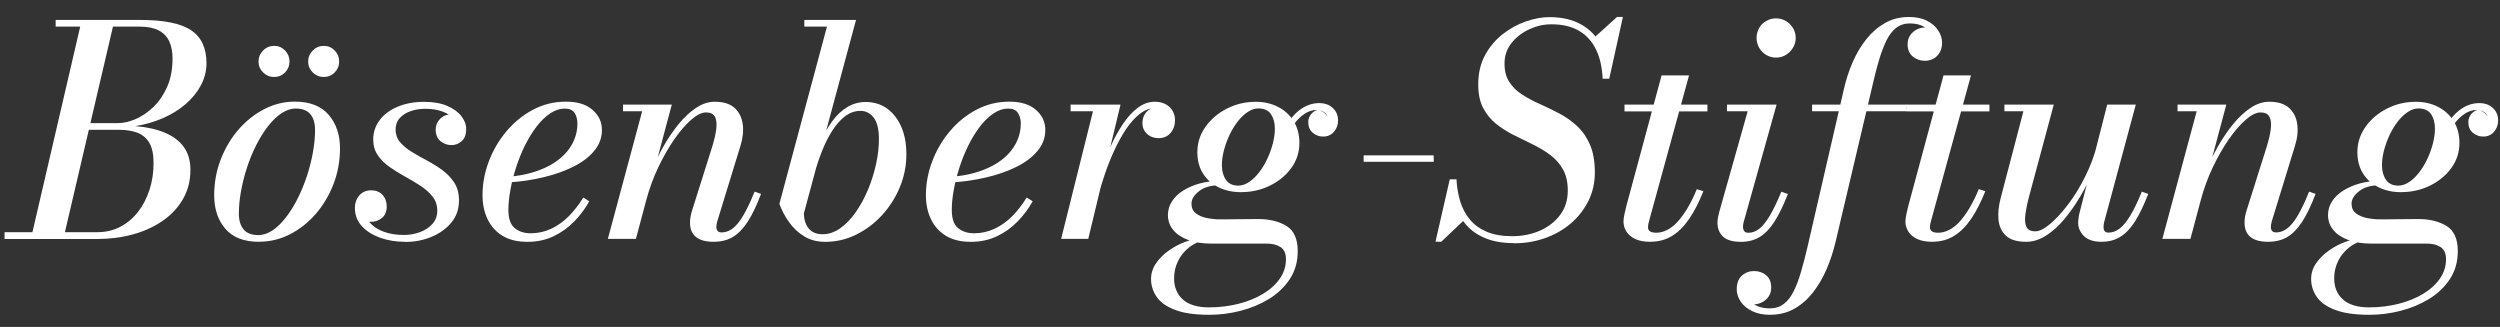
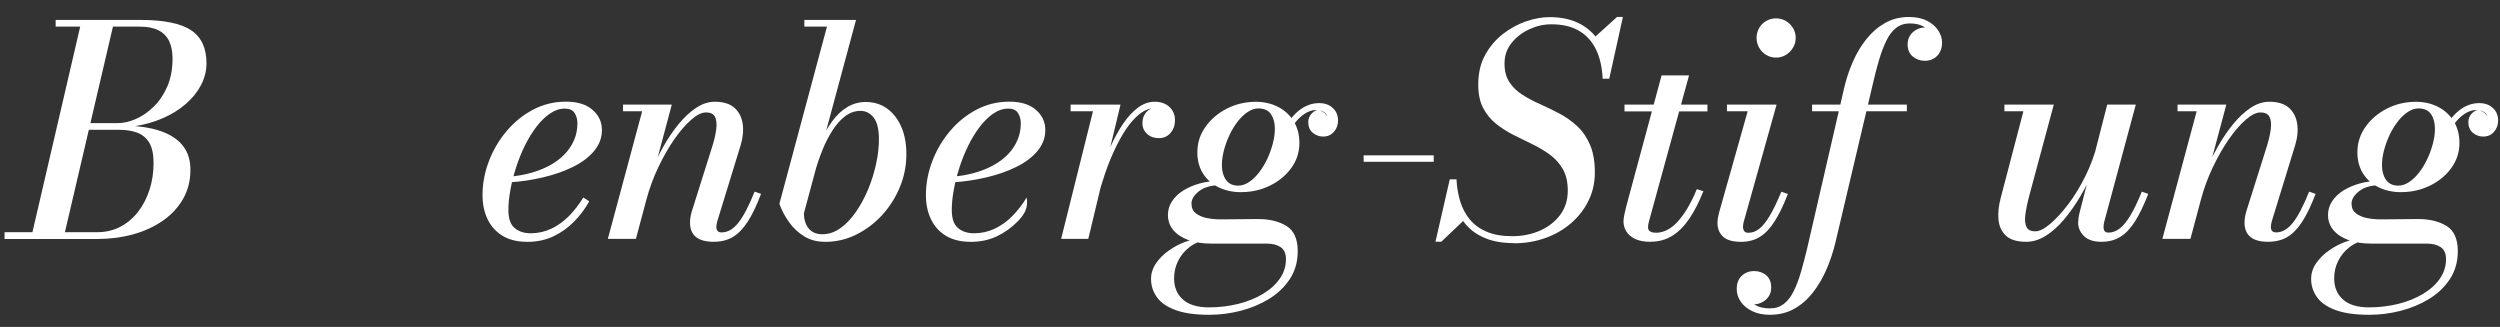
<svg xmlns="http://www.w3.org/2000/svg" width="260" height="34" viewBox="0 0 260 34" fill="none">
  <rect x="0" y="0" width="260" height="34" fill="#333333" stroke="none" />
  <path d="M0.474 24.845V24.147H3.373L8.341 2.768H5.788V2.071H14.532C17.023 2.071 18.802 2.427 19.87 3.143C20.938 3.855 21.474 4.998 21.474 6.569C21.474 7.38 21.279 8.144 20.895 8.87C20.511 9.596 19.979 10.246 19.301 10.829C18.622 11.413 17.83 11.902 16.924 12.295C16.017 12.689 15.059 12.964 14.049 13.116C15.22 13.206 16.24 13.429 17.109 13.785C17.972 14.141 18.641 14.634 19.106 15.275C19.571 15.911 19.804 16.708 19.804 17.657C19.804 18.791 19.547 19.801 19.035 20.693C18.523 21.585 17.82 22.339 16.924 22.961C16.027 23.582 14.997 24.052 13.835 24.375C12.672 24.693 11.434 24.854 10.13 24.854H0.474V24.845ZM6.747 24.147H10.134C10.993 24.147 11.781 23.962 12.497 23.592C13.209 23.222 13.825 22.709 14.343 22.05C14.86 21.39 15.258 20.627 15.543 19.758C15.828 18.89 15.97 17.951 15.97 16.95C15.97 16.048 15.823 15.351 15.529 14.853C15.235 14.359 14.822 14.008 14.286 13.804C13.749 13.6 13.114 13.5 12.374 13.5H8.73L8.882 12.803H12.269C12.848 12.803 13.465 12.661 14.12 12.376C14.779 12.091 15.396 11.669 15.979 11.1C16.563 10.535 17.033 9.833 17.398 8.998C17.763 8.163 17.944 7.19 17.944 6.075C17.944 5.387 17.83 4.794 17.602 4.301C17.374 3.807 17.009 3.423 16.501 3.162C15.994 2.901 15.339 2.768 14.528 2.768H11.747L6.751 24.147H6.747Z" fill="white" />
-   <path d="M26.954 25.148C25.383 25.148 24.211 24.697 23.438 23.796C22.665 22.895 22.276 21.737 22.276 20.318C22.276 19.013 22.499 17.775 22.949 16.599C23.4 15.427 24.017 14.387 24.795 13.486C25.573 12.585 26.47 11.873 27.48 11.351C28.491 10.829 29.549 10.568 30.654 10.568C32.225 10.568 33.401 11.028 34.184 11.944C34.967 12.86 35.361 14.022 35.361 15.427C35.361 16.731 35.133 17.97 34.687 19.137C34.237 20.304 33.62 21.343 32.842 22.24C32.064 23.141 31.167 23.848 30.156 24.365C29.146 24.882 28.078 25.139 26.954 25.139V25.148ZM26.845 24.451C27.362 24.451 27.86 24.285 28.349 23.957C28.833 23.63 29.297 23.174 29.744 22.6C30.189 22.021 30.598 21.367 30.968 20.627C31.338 19.886 31.656 19.108 31.926 18.288C32.192 17.467 32.401 16.646 32.547 15.83C32.695 15.009 32.766 14.236 32.766 13.505C32.766 12.817 32.605 12.276 32.282 11.882C31.959 11.489 31.451 11.289 30.764 11.289C30.256 11.289 29.758 11.455 29.269 11.783C28.776 12.11 28.311 12.566 27.865 13.14C27.419 13.719 27.011 14.373 26.641 15.104C26.27 15.835 25.953 16.617 25.682 17.443C25.412 18.269 25.208 19.089 25.061 19.901C24.914 20.717 24.842 21.49 24.842 22.23C24.842 22.909 25.004 23.45 25.326 23.848C25.649 24.247 26.157 24.446 26.845 24.446V24.451ZM28.515 8.006C28.069 8.006 27.689 7.85 27.366 7.536C27.049 7.223 26.887 6.844 26.887 6.398C26.887 5.952 27.049 5.572 27.366 5.25C27.684 4.927 28.069 4.77 28.515 4.77C28.961 4.77 29.335 4.932 29.644 5.25C29.952 5.567 30.109 5.952 30.109 6.398C30.109 6.844 29.952 7.223 29.644 7.536C29.335 7.85 28.956 8.006 28.515 8.006ZM33.677 8.006C33.231 8.006 32.851 7.85 32.529 7.536C32.211 7.223 32.049 6.844 32.049 6.398C32.049 5.952 32.211 5.572 32.529 5.25C32.846 4.932 33.231 4.77 33.677 4.77C34.123 4.77 34.498 4.932 34.806 5.25C35.114 5.567 35.271 5.952 35.271 6.398C35.271 6.844 35.114 7.223 34.806 7.536C34.498 7.85 34.118 8.006 33.677 8.006Z" fill="white" />
-   <path d="M42.103 25.148C41.192 25.148 40.343 25.011 39.55 24.731C38.763 24.451 38.122 24.052 37.638 23.526C37.154 22.999 36.908 22.363 36.908 21.613C36.908 21.12 37.059 20.688 37.363 20.332C37.667 19.972 38.084 19.792 38.625 19.792C39.09 19.792 39.474 19.948 39.773 20.261C40.072 20.574 40.219 20.987 40.219 21.49C40.219 21.993 40.053 22.396 39.726 22.667C39.399 22.937 39.014 23.07 38.578 23.07C38.274 23.07 37.999 23.013 37.752 22.904C37.505 22.795 37.306 22.629 37.159 22.41C37.012 22.192 36.941 21.927 36.941 21.613H37.914C37.914 22.211 38.094 22.719 38.454 23.141C38.815 23.564 39.304 23.881 39.92 24.104C40.537 24.327 41.235 24.436 42.018 24.436C42.573 24.436 43.114 24.342 43.64 24.157C44.167 23.971 44.603 23.687 44.954 23.307C45.306 22.928 45.476 22.458 45.476 21.903C45.476 21.348 45.315 20.864 44.992 20.451C44.67 20.043 44.252 19.668 43.749 19.336C43.242 19.004 42.706 18.681 42.141 18.373C41.576 18.064 41.035 17.732 40.532 17.377C40.025 17.021 39.612 16.617 39.294 16.152C38.976 15.688 38.815 15.147 38.815 14.52C38.815 13.761 39.038 13.088 39.484 12.495C39.93 11.901 40.551 11.436 41.353 11.1C42.155 10.763 43.071 10.592 44.1 10.592C45.064 10.592 45.87 10.734 46.52 11.019C47.17 11.304 47.664 11.659 47.991 12.091C48.318 12.523 48.484 12.955 48.484 13.391C48.484 13.979 48.328 14.406 48.015 14.682C47.702 14.957 47.346 15.09 46.952 15.09C46.525 15.09 46.145 14.952 45.813 14.682C45.481 14.411 45.31 14.003 45.31 13.467C45.31 13.054 45.457 12.689 45.756 12.376C46.055 12.063 46.435 11.906 46.904 11.906C47.27 11.906 47.616 12.044 47.953 12.324C48.285 12.604 48.456 12.959 48.456 13.396H47.607C47.607 13.031 47.469 12.689 47.199 12.371C46.923 12.053 46.534 11.797 46.031 11.602C45.524 11.413 44.916 11.313 44.209 11.313C43.692 11.313 43.199 11.394 42.729 11.55C42.26 11.707 41.875 11.949 41.581 12.271C41.287 12.594 41.14 13.002 41.14 13.486C41.14 13.97 41.296 14.425 41.609 14.791C41.923 15.156 42.331 15.493 42.834 15.801C43.337 16.11 43.868 16.413 44.437 16.712C45.002 17.011 45.538 17.348 46.041 17.723C46.544 18.098 46.947 18.534 47.265 19.028C47.578 19.526 47.735 20.133 47.735 20.85C47.735 21.742 47.469 22.505 46.938 23.151C46.406 23.791 45.714 24.289 44.859 24.64C44.005 24.992 43.09 25.162 42.117 25.162L42.103 25.148Z" fill="white" />
  <path d="M54.813 25.148C53.803 25.148 52.954 24.939 52.27 24.527C51.587 24.114 51.07 23.54 50.714 22.809C50.358 22.078 50.183 21.239 50.183 20.29C50.183 19.104 50.401 17.936 50.838 16.784C51.274 15.631 51.886 14.587 52.674 13.648C53.461 12.713 54.382 11.963 55.435 11.408C56.488 10.853 57.627 10.573 58.851 10.573C60.075 10.573 60.967 10.858 61.622 11.422C62.277 11.992 62.599 12.689 62.599 13.519C62.599 14.35 62.329 15.042 61.793 15.692C61.257 16.342 60.526 16.893 59.605 17.348C58.685 17.804 57.651 18.169 56.503 18.439C55.354 18.715 54.159 18.89 52.911 18.971V18.378C53.722 18.316 54.486 18.183 55.212 17.984C55.933 17.78 56.593 17.519 57.186 17.196C57.779 16.874 58.286 16.489 58.714 16.048C59.141 15.607 59.468 15.118 59.7 14.577C59.933 14.037 60.051 13.458 60.051 12.841C60.051 12.414 59.952 12.053 59.757 11.75C59.558 11.446 59.226 11.294 58.761 11.294C58.225 11.294 57.708 11.46 57.214 11.797C56.716 12.129 56.251 12.585 55.81 13.154C55.369 13.728 54.97 14.373 54.609 15.099C54.249 15.825 53.941 16.584 53.684 17.377C53.428 18.169 53.224 18.952 53.087 19.716C52.944 20.48 52.873 21.186 52.873 21.832C52.873 22.733 53.091 23.364 53.528 23.72C53.964 24.081 54.515 24.261 55.184 24.261C55.943 24.261 56.654 24.104 57.323 23.791C57.992 23.478 58.6 23.042 59.155 22.486C59.705 21.931 60.208 21.281 60.663 20.541L61.285 20.935C60.867 21.685 60.35 22.382 59.729 23.023C59.107 23.663 58.386 24.18 57.575 24.569C56.759 24.958 55.843 25.153 54.818 25.153L54.813 25.148Z" fill="white" />
  <path d="M63.216 24.844L66.784 11.574H64.796V10.877H69.868L66.134 24.844H63.221H63.216ZM74.252 25.148C73.412 25.148 72.786 24.982 72.378 24.645C71.97 24.313 71.761 23.81 71.761 23.141C71.761 22.928 71.785 22.705 71.827 22.472C71.875 22.24 71.922 22.055 71.97 21.912L74.005 15.46C74.257 14.682 74.418 14.008 74.489 13.439C74.56 12.874 74.513 12.438 74.352 12.139C74.19 11.84 73.882 11.693 73.426 11.693C72.971 11.693 72.482 11.944 71.898 12.442C71.315 12.945 70.727 13.624 70.129 14.482C69.531 15.341 68.976 16.319 68.459 17.405C67.942 18.491 67.529 19.625 67.216 20.797H66.713C66.936 19.929 67.239 19.018 67.624 18.074C68.008 17.13 68.449 16.209 68.943 15.327C69.436 14.444 69.982 13.638 70.565 12.921C71.154 12.205 71.761 11.636 72.397 11.213C73.028 10.796 73.673 10.582 74.332 10.582C75.225 10.582 75.903 10.791 76.373 11.204C76.842 11.621 77.132 12.172 77.236 12.864C77.341 13.557 77.269 14.316 77.018 15.132L74.589 23.041C74.57 23.132 74.546 23.231 74.527 23.331C74.508 23.431 74.499 23.526 74.499 23.606C74.499 23.767 74.537 23.9 74.622 24.009C74.703 24.114 74.845 24.171 75.049 24.171C75.675 24.171 76.254 23.839 76.785 23.17C77.317 22.501 77.881 21.424 78.479 19.934L79.148 20.162C78.702 21.348 78.247 22.306 77.772 23.037C77.303 23.772 76.785 24.304 76.226 24.64C75.666 24.977 75.001 25.143 74.242 25.143L74.252 25.148Z" fill="white" />
  <path d="M85.79 25.148C84.97 25.148 84.253 24.958 83.636 24.579C83.02 24.199 82.493 23.711 82.066 23.108C81.634 22.506 81.297 21.87 81.055 21.201L86.004 2.768H83.651V2.071H89.026L83.608 22.173C83.608 22.809 83.769 23.336 84.092 23.744C84.415 24.152 84.898 24.361 85.534 24.361C86.17 24.361 86.801 24.152 87.385 23.739C87.973 23.326 88.509 22.766 89.002 22.059C89.491 21.357 89.918 20.57 90.279 19.706C90.639 18.843 90.915 17.956 91.114 17.049C91.313 16.143 91.408 15.284 91.408 14.478C91.408 13.443 91.228 12.698 90.862 12.229C90.497 11.764 90.037 11.531 89.482 11.531C88.927 11.531 88.391 11.712 87.911 12.072C87.432 12.433 86.991 12.921 86.592 13.538C86.194 14.155 85.833 14.853 85.52 15.635C85.207 16.413 84.932 17.23 84.699 18.079H84.078C84.433 16.935 84.813 15.901 85.216 14.981C85.62 14.06 86.066 13.273 86.545 12.618C87.024 11.963 87.555 11.465 88.139 11.123C88.723 10.782 89.349 10.606 90.027 10.606C91.304 10.606 92.328 11.109 93.102 12.11C93.875 13.111 94.264 14.416 94.264 16.029C94.264 17.215 94.041 18.354 93.591 19.445C93.14 20.537 92.523 21.514 91.74 22.368C90.957 23.222 90.056 23.9 89.036 24.403C88.02 24.906 86.939 25.153 85.795 25.153L85.79 25.148Z" fill="white" />
-   <path d="M100.926 25.148C99.915 25.148 99.066 24.939 98.382 24.527C97.699 24.114 97.182 23.54 96.826 22.809C96.471 22.078 96.295 21.239 96.295 20.29C96.295 19.104 96.513 17.936 96.95 16.784C97.386 15.631 97.998 14.587 98.786 13.648C99.573 12.713 100.494 11.963 101.547 11.408C102.6 10.853 103.739 10.573 104.963 10.573C106.187 10.573 107.079 10.858 107.734 11.422C108.389 11.992 108.711 12.689 108.711 13.519C108.711 14.35 108.441 15.042 107.905 15.692C107.369 16.342 106.638 16.893 105.718 17.348C104.797 17.804 103.763 18.169 102.615 18.439C101.466 18.715 100.271 18.89 99.023 18.971V18.378C99.834 18.316 100.598 18.183 101.324 17.984C102.045 17.78 102.705 17.519 103.298 17.196C103.891 16.874 104.399 16.489 104.826 16.048C105.253 15.607 105.58 15.118 105.812 14.577C106.045 14.037 106.164 13.458 106.164 12.841C106.164 12.414 106.064 12.053 105.869 11.75C105.67 11.446 105.338 11.294 104.873 11.294C104.337 11.294 103.82 11.46 103.326 11.797C102.828 12.129 102.363 12.585 101.922 13.154C101.481 13.728 101.082 14.373 100.722 15.099C100.361 15.825 100.053 16.584 99.796 17.377C99.54 18.169 99.336 18.952 99.199 19.716C99.056 20.48 98.985 21.186 98.985 21.832C98.985 22.733 99.203 23.364 99.64 23.72C100.076 24.081 100.627 24.261 101.296 24.261C102.055 24.261 102.766 24.104 103.435 23.791C104.104 23.478 104.712 23.042 105.267 22.486C105.817 21.931 106.32 21.281 106.776 20.541L107.397 20.935C106.98 21.685 106.462 22.382 105.841 23.023C105.219 23.663 104.498 24.18 103.687 24.569C102.871 24.958 101.955 25.153 100.93 25.153L100.926 25.148Z" fill="white" />
+   <path d="M100.926 25.148C99.915 25.148 99.066 24.939 98.382 24.527C97.699 24.114 97.182 23.54 96.826 22.809C96.471 22.078 96.295 21.239 96.295 20.29C96.295 19.104 96.513 17.936 96.95 16.784C97.386 15.631 97.998 14.587 98.786 13.648C99.573 12.713 100.494 11.963 101.547 11.408C102.6 10.853 103.739 10.573 104.963 10.573C106.187 10.573 107.079 10.858 107.734 11.422C108.389 11.992 108.711 12.689 108.711 13.519C108.711 14.35 108.441 15.042 107.905 15.692C107.369 16.342 106.638 16.893 105.718 17.348C104.797 17.804 103.763 18.169 102.615 18.439C101.466 18.715 100.271 18.89 99.023 18.971V18.378C99.834 18.316 100.598 18.183 101.324 17.984C102.045 17.78 102.705 17.519 103.298 17.196C103.891 16.874 104.399 16.489 104.826 16.048C105.253 15.607 105.58 15.118 105.812 14.577C106.045 14.037 106.164 13.458 106.164 12.841C106.164 12.414 106.064 12.053 105.869 11.75C105.67 11.446 105.338 11.294 104.873 11.294C104.337 11.294 103.82 11.46 103.326 11.797C102.828 12.129 102.363 12.585 101.922 13.154C101.481 13.728 101.082 14.373 100.722 15.099C100.361 15.825 100.053 16.584 99.796 17.377C99.54 18.169 99.336 18.952 99.199 19.716C99.056 20.48 98.985 21.186 98.985 21.832C98.985 22.733 99.203 23.364 99.64 23.72C100.076 24.081 100.627 24.261 101.296 24.261C102.055 24.261 102.766 24.104 103.435 23.791C104.104 23.478 104.712 23.042 105.267 22.486C105.817 21.931 106.32 21.281 106.776 20.541C106.98 21.685 106.462 22.382 105.841 23.023C105.219 23.663 104.498 24.18 103.687 24.569C102.871 24.958 101.955 25.153 100.93 25.153L100.926 25.148Z" fill="white" />
  <path d="M110.358 24.844L113.669 11.574H111.345V10.877H116.535L113.181 24.844H110.358ZM113.831 20.394C114.011 19.554 114.248 18.677 114.538 17.766C114.827 16.855 115.164 15.977 115.548 15.132C115.932 14.288 116.359 13.519 116.829 12.831C117.299 12.143 117.807 11.598 118.357 11.19C118.903 10.786 119.481 10.582 120.089 10.582C120.724 10.582 121.237 10.763 121.621 11.123C122.005 11.484 122.2 11.939 122.2 12.499C122.2 13.026 122.043 13.467 121.735 13.828C121.427 14.188 121.014 14.368 120.497 14.368C120.022 14.368 119.619 14.221 119.296 13.927C118.974 13.633 118.812 13.254 118.812 12.789C118.812 12.324 118.969 11.92 119.277 11.602C119.586 11.289 120.003 11.133 120.53 11.133C121.004 11.133 121.398 11.251 121.707 11.484C122.015 11.716 122.172 12.058 122.172 12.499H121.474C121.474 12.134 121.355 11.835 121.118 11.602C120.881 11.37 120.544 11.251 120.108 11.251C119.562 11.251 119.035 11.451 118.528 11.849C118.02 12.248 117.55 12.779 117.109 13.434C116.668 14.093 116.265 14.824 115.895 15.626C115.524 16.432 115.197 17.244 114.917 18.069C114.637 18.895 114.405 19.668 114.234 20.385H113.84L113.831 20.394Z" fill="white" />
  <path d="M125.768 32.739C124.302 32.739 123.121 32.573 122.229 32.236C121.337 31.904 120.696 31.454 120.302 30.884C119.908 30.32 119.709 29.693 119.709 29.015C119.709 28.427 119.88 27.886 120.226 27.383C120.573 26.88 121.009 26.443 121.545 26.064C122.081 25.684 122.632 25.39 123.201 25.177C123.766 24.963 124.278 24.859 124.734 24.859H125.673C124.904 25.011 124.254 25.286 123.728 25.684C123.201 26.083 122.798 26.567 122.523 27.136C122.243 27.701 122.105 28.303 122.105 28.944C122.105 29.864 122.409 30.6 123.016 31.145C123.623 31.691 124.525 31.966 125.721 31.966C126.793 31.966 127.813 31.843 128.781 31.601C129.749 31.359 130.607 31.012 131.352 30.562C132.102 30.111 132.686 29.579 133.108 28.968C133.53 28.355 133.739 27.686 133.739 26.956C133.739 26.367 133.554 25.95 133.184 25.703C132.814 25.456 132.33 25.333 131.732 25.333H125.963C125.052 25.333 124.259 25.21 123.586 24.963C122.912 24.716 122.39 24.37 122.02 23.924C121.65 23.478 121.465 22.956 121.465 22.358C121.465 21.851 121.602 21.381 121.882 20.945C122.162 20.508 122.551 20.133 123.059 19.815C123.567 19.497 124.145 19.251 124.805 19.07C125.464 18.895 126.171 18.805 126.93 18.805L126.902 19.26C125.963 19.26 125.227 19.469 124.7 19.882C124.174 20.299 123.913 20.726 123.913 21.172C123.913 21.618 124.065 21.946 124.368 22.183C124.672 22.42 125.052 22.586 125.507 22.676C125.963 22.766 126.423 22.814 126.888 22.814C127.244 22.814 127.675 22.814 128.188 22.804C128.7 22.8 129.203 22.795 129.696 22.79C130.19 22.785 130.584 22.781 130.864 22.781C132.036 22.781 133.013 23.023 133.796 23.502C134.574 23.981 134.963 24.854 134.963 26.121C134.963 27.226 134.688 28.189 134.142 29.02C133.596 29.85 132.871 30.543 131.969 31.093C131.068 31.643 130.076 32.056 128.994 32.331C127.913 32.606 126.831 32.739 125.758 32.739H125.768ZM129.08 19.986C128.211 19.986 127.429 19.82 126.741 19.483C126.053 19.151 125.512 18.672 125.118 18.055C124.724 17.438 124.525 16.698 124.525 15.839C124.525 14.867 124.805 13.984 125.369 13.192C125.929 12.4 126.674 11.764 127.599 11.294C128.525 10.824 129.526 10.587 130.598 10.587C131.457 10.587 132.23 10.763 132.923 11.118C133.611 11.474 134.152 11.973 134.545 12.613C134.939 13.254 135.138 14.008 135.138 14.867C135.138 15.83 134.858 16.698 134.294 17.471C133.734 18.245 132.989 18.857 132.069 19.308C131.148 19.758 130.152 19.981 129.08 19.981V19.986ZM128.79 19.303C129.165 19.303 129.54 19.175 129.915 18.923C130.29 18.672 130.636 18.33 130.963 17.908C131.286 17.481 131.571 17.011 131.813 16.489C132.054 15.967 132.244 15.436 132.382 14.895C132.519 14.354 132.586 13.847 132.586 13.367C132.586 12.77 132.448 12.271 132.178 11.873C131.903 11.474 131.471 11.275 130.873 11.275C130.498 11.275 130.123 11.403 129.749 11.655C129.374 11.906 129.023 12.243 128.7 12.665C128.377 13.088 128.093 13.557 127.851 14.079C127.609 14.601 127.419 15.128 127.281 15.664C127.144 16.2 127.077 16.712 127.077 17.196C127.077 17.794 127.215 18.292 127.495 18.7C127.775 19.104 128.207 19.308 128.795 19.308L128.79 19.303ZM137.217 10.725C137.781 10.725 138.251 10.896 138.611 11.232C138.977 11.569 139.157 12.006 139.157 12.532C139.157 12.988 139.015 13.382 138.73 13.709C138.445 14.036 138.071 14.203 137.606 14.203C137.202 14.203 136.842 14.07 136.529 13.809C136.215 13.548 136.059 13.178 136.059 12.698C136.059 12.395 136.154 12.124 136.339 11.892C136.524 11.659 136.766 11.498 137.06 11.408C137.254 11.46 137.435 11.541 137.606 11.65C137.776 11.759 137.928 11.92 138.061 12.12C137.971 11.887 137.819 11.716 137.606 11.602C137.392 11.493 137.16 11.436 136.908 11.436C136.505 11.436 136.102 11.565 135.708 11.816C135.314 12.068 134.949 12.414 134.617 12.855C134.284 13.296 133.981 13.799 133.706 14.364L133.203 14.074C133.739 12.95 134.341 12.11 135.015 11.555C135.689 11 136.419 10.72 137.207 10.72L137.217 10.725Z" fill="white" />
  <path d="M141.819 16.826V16.157H149.106V16.826H141.819Z" fill="white" />
  <path d="M149.287 25.148L150.776 18.648H151.474L151.55 20.484C151.683 20.93 151.811 21.334 151.944 21.699C152.076 22.064 152.228 22.42 152.399 22.762L149.894 25.143H149.287V25.148ZM157.485 25.286C156.299 25.286 155.293 25.115 154.463 24.768C153.633 24.427 152.959 23.948 152.437 23.336C151.915 22.724 151.521 22.017 151.26 21.22C150.995 20.418 150.833 19.564 150.776 18.653H151.474C151.517 19.464 151.645 20.223 151.863 20.94C152.081 21.651 152.413 22.282 152.859 22.823C153.305 23.364 153.889 23.791 154.615 24.1C155.336 24.408 156.223 24.564 157.262 24.564C158.301 24.564 159.293 24.37 160.171 23.981C161.044 23.592 161.746 23.041 162.268 22.335C162.79 21.628 163.05 20.788 163.05 19.815C163.05 18.933 162.88 18.197 162.543 17.604C162.206 17.011 161.76 16.513 161.205 16.1C160.655 15.692 160.047 15.327 159.383 15.009C158.719 14.691 158.059 14.364 157.4 14.032C156.74 13.7 156.133 13.31 155.578 12.864C155.023 12.418 154.577 11.868 154.24 11.218C153.903 10.568 153.737 9.752 153.737 8.779C153.737 7.617 153.974 6.597 154.449 5.729C154.923 4.861 155.54 4.13 156.294 3.542C157.049 2.953 157.855 2.517 158.709 2.223C159.563 1.928 160.375 1.781 161.148 1.781C162.443 1.781 163.549 2.038 164.46 2.555C165.371 3.072 166.073 3.807 166.561 4.766C167.05 5.724 167.321 6.863 167.373 8.191H166.675C166.623 7.005 166.395 5.994 165.983 5.145C165.575 4.301 164.982 3.651 164.213 3.2C163.444 2.749 162.486 2.526 161.342 2.526C160.564 2.526 159.8 2.697 159.051 3.043C158.301 3.39 157.684 3.864 157.2 4.471C156.717 5.079 156.47 5.786 156.47 6.597C156.47 7.408 156.641 8.025 156.977 8.542C157.314 9.059 157.765 9.496 158.32 9.847C158.875 10.203 159.487 10.53 160.156 10.824C160.825 11.123 161.494 11.451 162.168 11.802C162.842 12.158 163.454 12.589 164.014 13.107C164.573 13.624 165.019 14.269 165.356 15.042C165.693 15.816 165.864 16.779 165.864 17.936C165.864 18.999 165.646 19.977 165.205 20.873C164.763 21.77 164.161 22.548 163.392 23.212C162.623 23.877 161.732 24.389 160.711 24.754C159.691 25.12 158.619 25.3 157.485 25.3V25.286ZM166.671 8.172L166.775 6.654C166.661 6.17 166.533 5.715 166.381 5.288C166.229 4.861 166.025 4.41 165.774 3.935L168.175 1.762H168.782L167.368 8.167H166.671V8.172Z" fill="white" />
  <path d="M171.667 25.148C170.998 25.148 170.457 25.049 170.044 24.845C169.626 24.64 169.327 24.38 169.133 24.057C168.938 23.734 168.844 23.393 168.844 23.041C168.844 22.861 168.872 22.614 168.934 22.311C168.995 22.007 169.067 21.704 169.147 21.4L172.805 7.84H175.661L171.534 22.871C171.505 22.97 171.472 23.089 171.444 23.227C171.415 23.364 171.396 23.502 171.396 23.644C171.396 24.019 171.681 24.204 172.245 24.204C172.611 24.204 172.981 24.114 173.356 23.929C173.73 23.748 174.096 23.464 174.447 23.084C174.803 22.705 175.149 22.23 175.495 21.656C175.837 21.082 176.164 20.423 176.468 19.673L177.151 19.886C176.705 21.011 176.217 21.965 175.685 22.747C175.154 23.53 174.561 24.128 173.901 24.531C173.242 24.935 172.502 25.139 171.671 25.139L171.667 25.148ZM168.948 11.588V10.877H177.573V11.588H168.948Z" fill="white" />
  <path d="M181.032 25.148C180.192 25.148 179.58 24.968 179.196 24.607C178.812 24.247 178.617 23.777 178.617 23.189C178.617 22.994 178.636 22.809 178.669 22.629C178.703 22.448 178.741 22.273 178.783 22.112L181.758 11.574H179.604V10.877H184.766L181.336 23.113C181.317 23.193 181.298 23.279 181.288 23.364C181.279 23.45 181.274 23.53 181.274 23.601C181.274 23.763 181.312 23.905 181.397 24.028C181.478 24.152 181.625 24.209 181.839 24.209C182.242 24.209 182.622 24.066 182.977 23.782C183.333 23.497 183.694 23.046 184.064 22.425C184.434 21.803 184.833 20.973 185.255 19.943L185.938 20.171C185.483 21.348 185.022 22.297 184.557 23.027C184.092 23.758 183.58 24.294 183.025 24.636C182.47 24.982 181.806 25.153 181.037 25.153L181.032 25.148ZM184.704 5.99C184.33 5.99 183.988 5.895 183.68 5.71C183.371 5.525 183.129 5.273 182.949 4.96C182.773 4.647 182.683 4.305 182.683 3.945C182.683 3.584 182.773 3.228 182.949 2.92C183.124 2.612 183.366 2.365 183.68 2.185C183.988 2.004 184.33 1.909 184.704 1.909C185.079 1.909 185.421 2 185.729 2.185C186.038 2.365 186.284 2.612 186.474 2.92C186.659 3.228 186.754 3.57 186.754 3.945C186.754 4.32 186.659 4.647 186.474 4.96C186.284 5.273 186.038 5.525 185.729 5.71C185.421 5.9 185.079 5.99 184.704 5.99Z" fill="white" />
  <path d="M184.097 32.739C183.366 32.739 182.74 32.611 182.214 32.35C181.687 32.094 181.288 31.757 181.023 31.349C180.752 30.941 180.619 30.509 180.619 30.068C180.619 29.461 180.795 28.996 181.151 28.673C181.507 28.351 181.924 28.189 182.413 28.189C182.902 28.189 183.343 28.336 183.689 28.631C184.035 28.925 184.206 29.347 184.206 29.907C184.206 30.272 184.116 30.585 183.931 30.846C183.751 31.107 183.518 31.311 183.238 31.444C182.958 31.582 182.693 31.648 182.441 31.648C182.138 31.648 181.848 31.577 181.578 31.435C181.303 31.292 181.08 31.102 180.909 30.865C180.738 30.628 180.653 30.362 180.653 30.068H181.35C181.35 30.343 181.454 30.633 181.663 30.941C181.872 31.25 182.176 31.515 182.574 31.738C182.973 31.961 183.466 32.07 184.054 32.07C184.643 32.07 185.103 31.919 185.506 31.615C185.91 31.311 186.246 30.875 186.531 30.31C186.816 29.746 187.072 29.072 187.3 28.289C187.527 27.511 187.75 26.647 187.973 25.708L191.755 9.311C191.978 8.319 192.281 7.375 192.675 6.474C193.064 5.572 193.539 4.77 194.103 4.068C194.663 3.366 195.313 2.806 196.049 2.389C196.784 1.976 197.605 1.767 198.516 1.767C199.265 1.767 199.892 1.895 200.399 2.156C200.907 2.412 201.296 2.749 201.566 3.157C201.842 3.565 201.975 3.997 201.975 4.438C201.975 5.003 201.804 5.458 201.467 5.805C201.13 6.151 200.698 6.322 200.186 6.322C199.711 6.322 199.294 6.175 198.933 5.881C198.573 5.586 198.392 5.164 198.392 4.604C198.392 4.248 198.478 3.945 198.649 3.684C198.819 3.428 199.047 3.224 199.322 3.077C199.602 2.929 199.896 2.858 200.21 2.858C200.39 2.858 200.58 2.896 200.779 2.972C200.978 3.048 201.163 3.157 201.339 3.3C201.514 3.442 201.661 3.608 201.77 3.802C201.88 3.997 201.937 4.206 201.937 4.438H201.253C201.253 4.154 201.154 3.859 200.95 3.556C200.746 3.252 200.451 2.991 200.067 2.768C199.683 2.545 199.199 2.436 198.611 2.436C198.065 2.436 197.595 2.593 197.197 2.901C196.798 3.209 196.466 3.651 196.186 4.22C195.906 4.794 195.65 5.468 195.418 6.246C195.185 7.024 194.962 7.892 194.749 8.841L190.891 25.191C190.659 26.173 190.346 27.112 189.957 28.014C189.568 28.915 189.093 29.717 188.538 30.429C187.983 31.136 187.338 31.7 186.602 32.113C185.867 32.526 185.032 32.735 184.088 32.735L184.097 32.739ZM188.457 11.574V10.877H198.312V11.574H188.457Z" fill="white" />
-   <path d="M200.988 25.148C200.319 25.148 199.778 25.049 199.365 24.845C198.947 24.64 198.644 24.38 198.454 24.057C198.259 23.734 198.165 23.393 198.165 23.041C198.165 22.861 198.193 22.614 198.255 22.311C198.316 22.007 198.388 21.704 198.468 21.4L202.126 7.84H204.982L200.855 22.871C200.826 22.97 200.793 23.089 200.765 23.227C200.736 23.364 200.717 23.502 200.717 23.644C200.717 24.019 201.002 24.204 201.566 24.204C201.932 24.204 202.302 24.114 202.677 23.929C203.051 23.748 203.417 23.464 203.768 23.084C204.124 22.705 204.47 22.23 204.816 21.656C205.163 21.082 205.485 20.423 205.789 19.673L206.472 19.886C206.026 21.011 205.538 21.965 205.006 22.747C204.475 23.53 203.882 24.128 203.222 24.531C202.563 24.935 201.818 25.139 200.992 25.139L200.988 25.148ZM198.274 11.588V10.877H206.899V11.588H198.274Z" fill="white" />
  <path d="M210.738 25.148C209.784 25.148 209.082 24.939 208.626 24.517C208.171 24.095 207.91 23.54 207.843 22.847C207.777 22.154 207.858 21.39 208.081 20.56L210.434 11.574H208.46V10.877H213.594L211.074 20.242C210.861 21.03 210.719 21.708 210.643 22.278C210.567 22.847 210.6 23.284 210.747 23.592C210.894 23.9 211.198 24.057 211.667 24.057C212.094 24.057 212.607 23.801 213.214 23.288C213.821 22.776 214.448 22.093 215.098 21.239C215.748 20.385 216.341 19.407 216.882 18.316C217.423 17.225 217.84 16.091 218.134 14.914H218.666C218.443 15.787 218.134 16.693 217.745 17.637C217.356 18.586 216.896 19.502 216.369 20.394C215.843 21.286 215.278 22.088 214.675 22.809C214.073 23.53 213.437 24.095 212.768 24.517C212.099 24.935 211.421 25.148 210.733 25.148H210.738ZM218.585 25.148C217.745 25.148 217.124 24.944 216.725 24.541C216.327 24.137 216.127 23.682 216.127 23.174C216.127 23.041 216.142 22.88 216.165 22.691C216.189 22.496 216.222 22.32 216.265 22.159L219.15 10.877H222.124L218.832 23.099C218.813 23.189 218.794 23.284 218.784 23.378C218.775 23.473 218.77 23.563 218.77 23.644C218.77 24.009 218.941 24.19 219.287 24.19C219.69 24.19 220.079 24.047 220.45 23.763C220.82 23.478 221.19 23.027 221.56 22.41C221.93 21.794 222.328 20.968 222.751 19.934L223.42 20.162C222.964 21.338 222.504 22.287 222.044 23.018C221.584 23.748 221.076 24.285 220.516 24.626C219.961 24.973 219.316 25.143 218.59 25.143L218.585 25.148Z" fill="white" />
  <path d="M224.886 24.844L228.454 11.574H226.466V10.877H231.538L227.804 24.844H224.89H224.886ZM235.922 25.148C235.082 25.148 234.455 24.982 234.047 24.645C233.639 24.313 233.431 23.81 233.431 23.141C233.431 22.928 233.454 22.705 233.497 22.472C233.545 22.24 233.592 22.055 233.639 21.912L235.675 15.46C235.926 14.682 236.088 14.008 236.159 13.439C236.23 12.874 236.182 12.438 236.021 12.139C235.86 11.84 235.551 11.693 235.096 11.693C234.64 11.693 234.152 11.944 233.568 12.442C232.985 12.945 232.396 13.624 231.799 14.482C231.201 15.341 230.646 16.319 230.128 17.405C229.611 18.491 229.199 19.625 228.885 20.797H228.382C228.605 19.929 228.909 19.018 229.293 18.074C229.678 17.13 230.119 16.209 230.612 15.327C231.106 14.444 231.651 13.638 232.235 12.921C232.823 12.205 233.431 11.636 234.066 11.213C234.697 10.796 235.343 10.582 236.002 10.582C236.894 10.582 237.573 10.791 238.042 11.204C238.512 11.621 238.801 12.172 238.906 12.864C239.01 13.557 238.939 14.316 238.688 15.132L236.258 23.041C236.239 23.132 236.216 23.231 236.197 23.331C236.178 23.431 236.168 23.526 236.168 23.606C236.168 23.767 236.206 23.9 236.292 24.009C236.372 24.114 236.515 24.171 236.719 24.171C237.345 24.171 237.924 23.839 238.455 23.17C238.986 22.501 239.551 21.424 240.149 19.934L240.818 20.162C240.372 21.348 239.916 22.306 239.442 23.037C238.972 23.772 238.455 24.304 237.895 24.64C237.335 24.973 236.671 25.143 235.912 25.143L235.922 25.148Z" fill="white" />
  <path d="M246.416 32.739C244.95 32.739 243.769 32.573 242.877 32.236C241.985 31.904 241.345 31.454 240.951 30.884C240.557 30.315 240.358 29.693 240.358 29.015C240.358 28.427 240.528 27.886 240.875 27.383C241.221 26.88 241.658 26.443 242.194 26.064C242.73 25.684 243.28 25.39 243.85 25.177C244.414 24.963 244.927 24.859 245.382 24.859H246.322C245.553 25.011 244.903 25.286 244.376 25.684C243.85 26.083 243.446 26.567 243.171 27.136C242.891 27.701 242.754 28.303 242.754 28.944C242.754 29.864 243.057 30.6 243.665 31.145C244.272 31.691 245.173 31.966 246.369 31.966C247.441 31.966 248.461 31.843 249.429 31.601C250.397 31.359 251.251 31.012 252.001 30.562C252.75 30.111 253.334 29.579 253.756 28.968C254.174 28.355 254.387 27.686 254.387 26.956C254.387 26.367 254.202 25.95 253.832 25.703C253.462 25.456 252.978 25.333 252.38 25.333H246.611C245.7 25.333 244.908 25.21 244.234 24.963C243.56 24.716 243.038 24.37 242.668 23.924C242.298 23.478 242.113 22.956 242.113 22.358C242.113 21.851 242.251 21.381 242.531 20.945C242.811 20.508 243.2 20.133 243.707 19.815C244.215 19.497 244.794 19.251 245.453 19.07C246.113 18.89 246.82 18.805 247.579 18.805L247.55 19.26C246.611 19.26 245.876 19.469 245.349 19.882C244.822 20.299 244.561 20.726 244.561 21.172C244.561 21.618 244.713 21.946 245.017 22.183C245.32 22.42 245.7 22.586 246.155 22.676C246.611 22.766 247.071 22.814 247.536 22.814C247.892 22.814 248.324 22.814 248.836 22.804C249.349 22.8 249.851 22.795 250.345 22.79C250.838 22.785 251.232 22.781 251.512 22.781C252.684 22.781 253.661 23.023 254.444 23.502C255.222 23.981 255.611 24.854 255.611 26.121C255.611 27.226 255.336 28.189 254.791 29.02C254.245 29.85 253.519 30.543 252.618 31.093C251.716 31.643 250.724 32.056 249.643 32.331C248.561 32.606 247.484 32.739 246.407 32.739H246.416ZM249.723 19.986C248.855 19.986 248.072 19.82 247.384 19.483C246.696 19.151 246.155 18.672 245.762 18.055C245.368 17.438 245.169 16.698 245.169 15.839C245.169 14.867 245.449 13.984 246.013 13.192C246.573 12.4 247.318 11.764 248.243 11.294C249.168 10.824 250.169 10.587 251.242 10.587C252.1 10.587 252.878 10.763 253.566 11.118C254.254 11.474 254.795 11.973 255.189 12.613C255.583 13.254 255.782 14.008 255.782 14.867C255.782 15.83 255.502 16.698 254.938 17.471C254.378 18.245 253.633 18.857 252.712 19.308C251.792 19.758 250.796 19.981 249.723 19.981V19.986ZM249.439 19.303C249.814 19.303 250.188 19.175 250.563 18.923C250.938 18.672 251.289 18.33 251.612 17.908C251.934 17.486 252.219 17.011 252.461 16.489C252.703 15.967 252.893 15.436 253.03 14.895C253.168 14.354 253.234 13.847 253.234 13.367C253.234 12.77 253.097 12.271 252.826 11.873C252.551 11.474 252.119 11.275 251.522 11.275C251.147 11.275 250.772 11.403 250.397 11.655C250.022 11.906 249.671 12.243 249.349 12.665C249.026 13.088 248.741 13.557 248.499 14.079C248.257 14.601 248.068 15.128 247.93 15.664C247.792 16.2 247.726 16.712 247.726 17.196C247.726 17.794 247.864 18.292 248.143 18.7C248.423 19.104 248.855 19.308 249.443 19.308L249.439 19.303ZM257.865 10.725C258.43 10.725 258.899 10.896 259.26 11.232C259.625 11.569 259.805 12.006 259.805 12.532C259.805 12.988 259.663 13.382 259.378 13.709C259.094 14.036 258.719 14.203 258.254 14.203C257.851 14.203 257.49 14.07 257.177 13.809C256.864 13.548 256.707 13.178 256.707 12.698C256.707 12.395 256.802 12.124 256.987 11.892C257.172 11.659 257.414 11.498 257.708 11.408C257.903 11.46 258.083 11.541 258.254 11.65C258.425 11.759 258.577 11.92 258.71 12.12C258.619 11.887 258.468 11.716 258.254 11.602C258.041 11.493 257.808 11.436 257.557 11.436C257.153 11.436 256.75 11.565 256.356 11.816C255.962 12.068 255.597 12.414 255.265 12.855C254.933 13.296 254.629 13.799 254.354 14.364L253.851 14.074C254.387 12.95 254.995 12.11 255.664 11.555C256.337 11 257.068 10.72 257.855 10.72L257.865 10.725Z" fill="white" />
</svg>